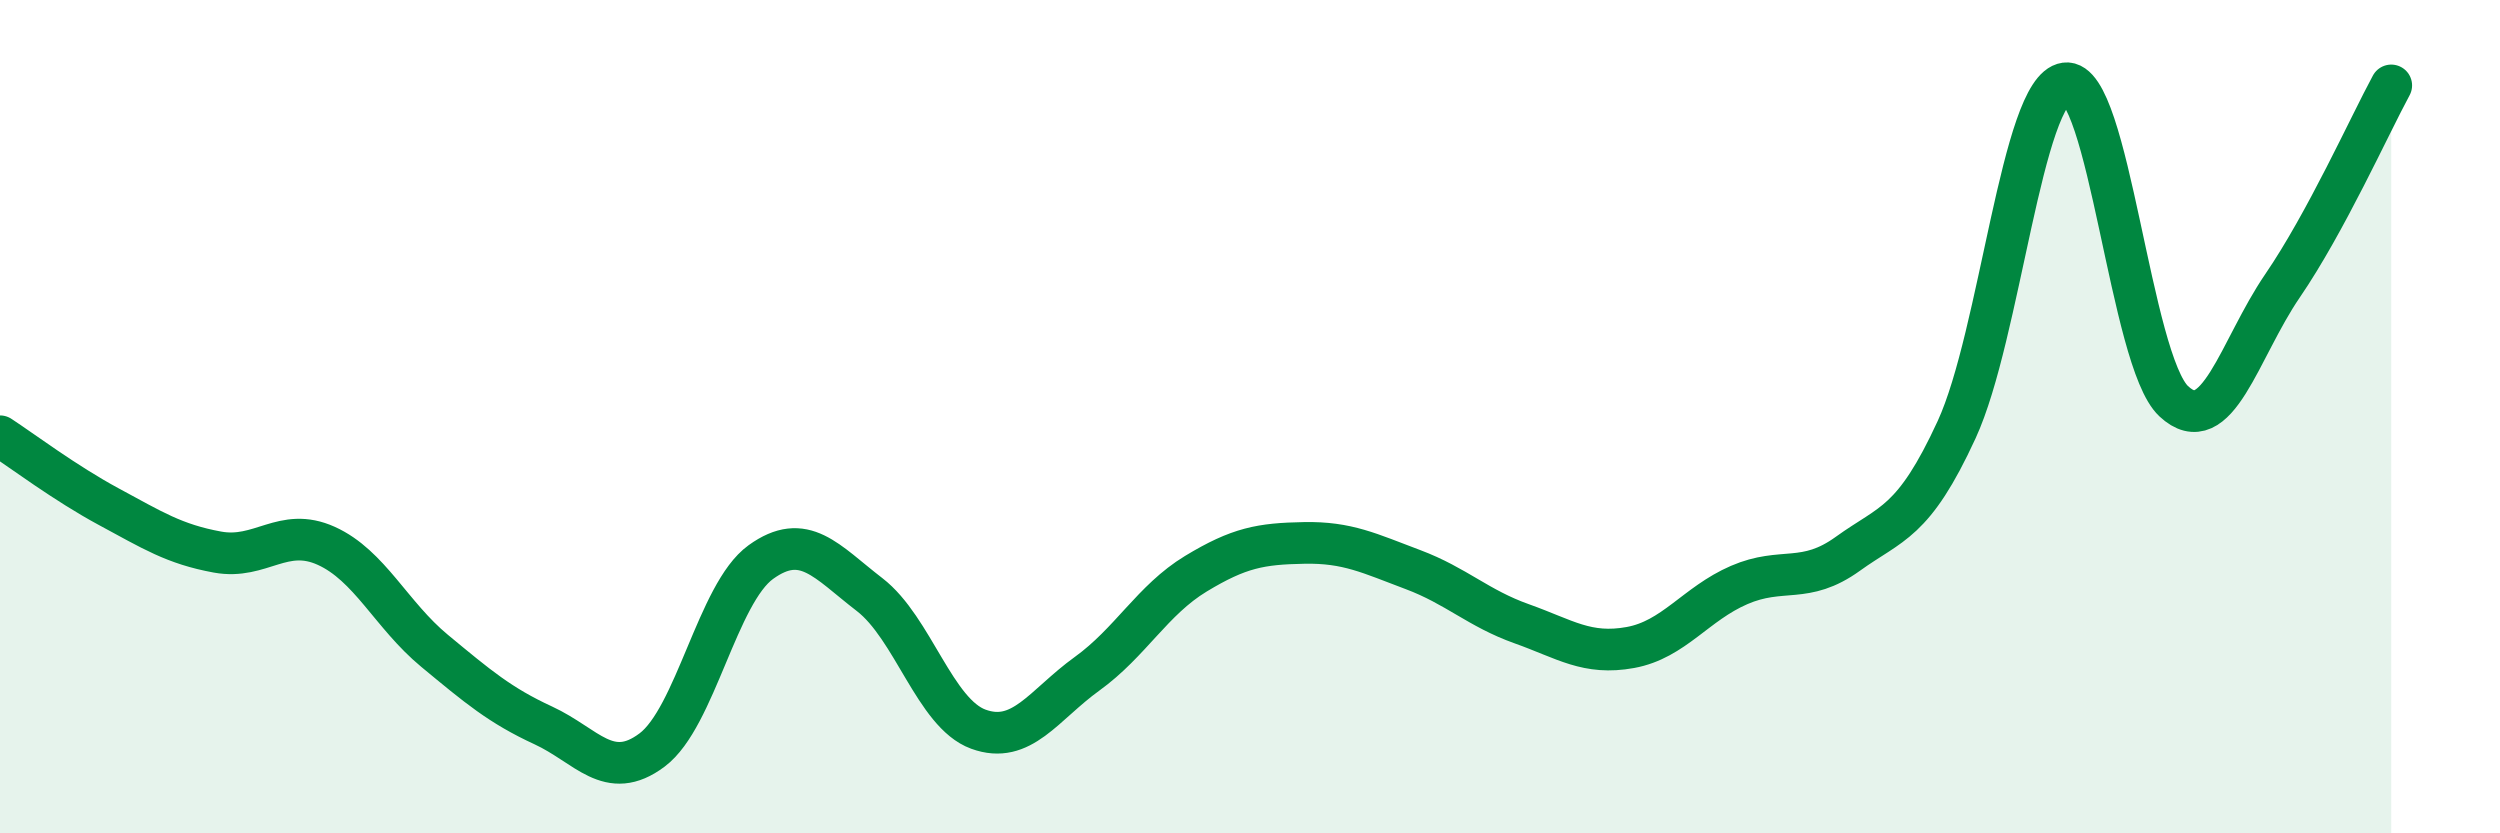
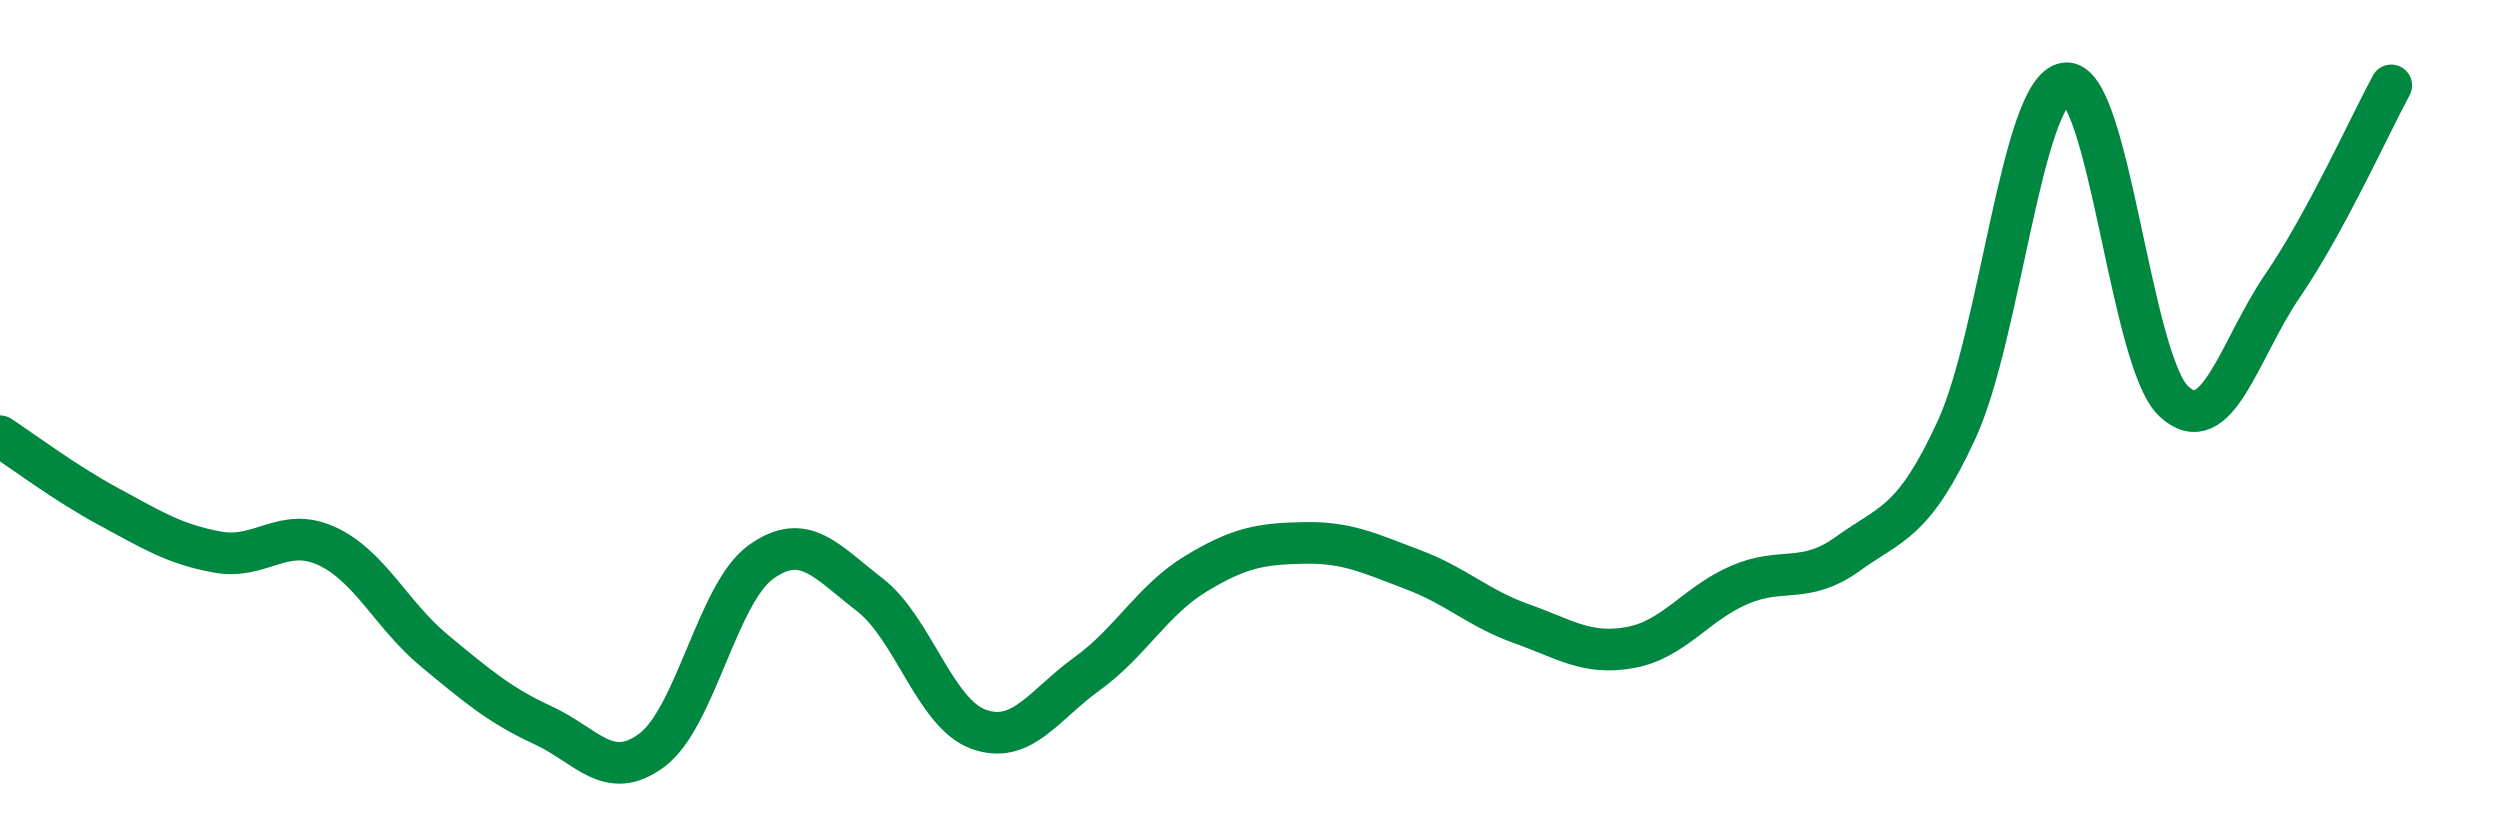
<svg xmlns="http://www.w3.org/2000/svg" width="60" height="20" viewBox="0 0 60 20">
-   <path d="M 0,10.47 C 0.52,10.81 1.57,11.6 2.61,12.16 C 3.65,12.72 4.18,13.06 5.22,13.25 C 6.26,13.44 6.79,12.63 7.83,13.1 C 8.87,13.57 9.39,14.76 10.43,15.62 C 11.47,16.48 12,16.93 13.04,17.41 C 14.08,17.89 14.61,18.78 15.65,18 C 16.69,17.22 17.22,14.24 18.26,13.49 C 19.3,12.74 19.83,13.47 20.87,14.27 C 21.91,15.07 22.44,17.12 23.48,17.5 C 24.52,17.88 25.05,16.92 26.09,16.17 C 27.13,15.42 27.66,14.4 28.7,13.77 C 29.74,13.14 30.26,13.05 31.3,13.03 C 32.34,13.01 32.87,13.28 33.91,13.67 C 34.95,14.06 35.48,14.6 36.52,14.97 C 37.56,15.34 38.09,15.73 39.13,15.54 C 40.17,15.35 40.7,14.49 41.74,14.04 C 42.78,13.59 43.31,14.04 44.35,13.29 C 45.39,12.54 45.92,12.57 46.96,10.31 C 48,8.05 48.53,2.14 49.57,2 C 50.61,1.86 51.13,8.66 52.17,9.63 C 53.21,10.6 53.74,8.38 54.78,6.86 C 55.82,5.34 56.87,3.01 57.39,2.05L57.39 20L0 20Z" fill="#008740" opacity="0.1" stroke-linecap="round" stroke-linejoin="round" />
  <path d="M 0,10.47 C 0.52,10.81 1.57,11.6 2.61,12.16 C 3.65,12.72 4.18,13.06 5.22,13.25 C 6.26,13.44 6.79,12.63 7.83,13.1 C 8.87,13.57 9.39,14.76 10.43,15.62 C 11.47,16.48 12,16.93 13.04,17.41 C 14.08,17.89 14.61,18.78 15.65,18 C 16.69,17.22 17.22,14.24 18.26,13.49 C 19.3,12.74 19.83,13.47 20.87,14.27 C 21.91,15.07 22.44,17.12 23.48,17.5 C 24.52,17.88 25.05,16.92 26.09,16.17 C 27.13,15.42 27.66,14.4 28.7,13.77 C 29.74,13.14 30.26,13.05 31.3,13.03 C 32.34,13.01 32.87,13.28 33.91,13.67 C 34.95,14.06 35.48,14.6 36.52,14.97 C 37.56,15.34 38.09,15.73 39.13,15.54 C 40.17,15.35 40.7,14.49 41.74,14.04 C 42.78,13.59 43.31,14.04 44.35,13.29 C 45.39,12.54 45.92,12.57 46.96,10.31 C 48,8.05 48.53,2.14 49.57,2 C 50.61,1.86 51.13,8.66 52.17,9.63 C 53.21,10.6 53.74,8.38 54.78,6.86 C 55.82,5.34 56.87,3.01 57.39,2.05" stroke="#008740" stroke-width="1" fill="none" stroke-linecap="round" stroke-linejoin="round" />
</svg>